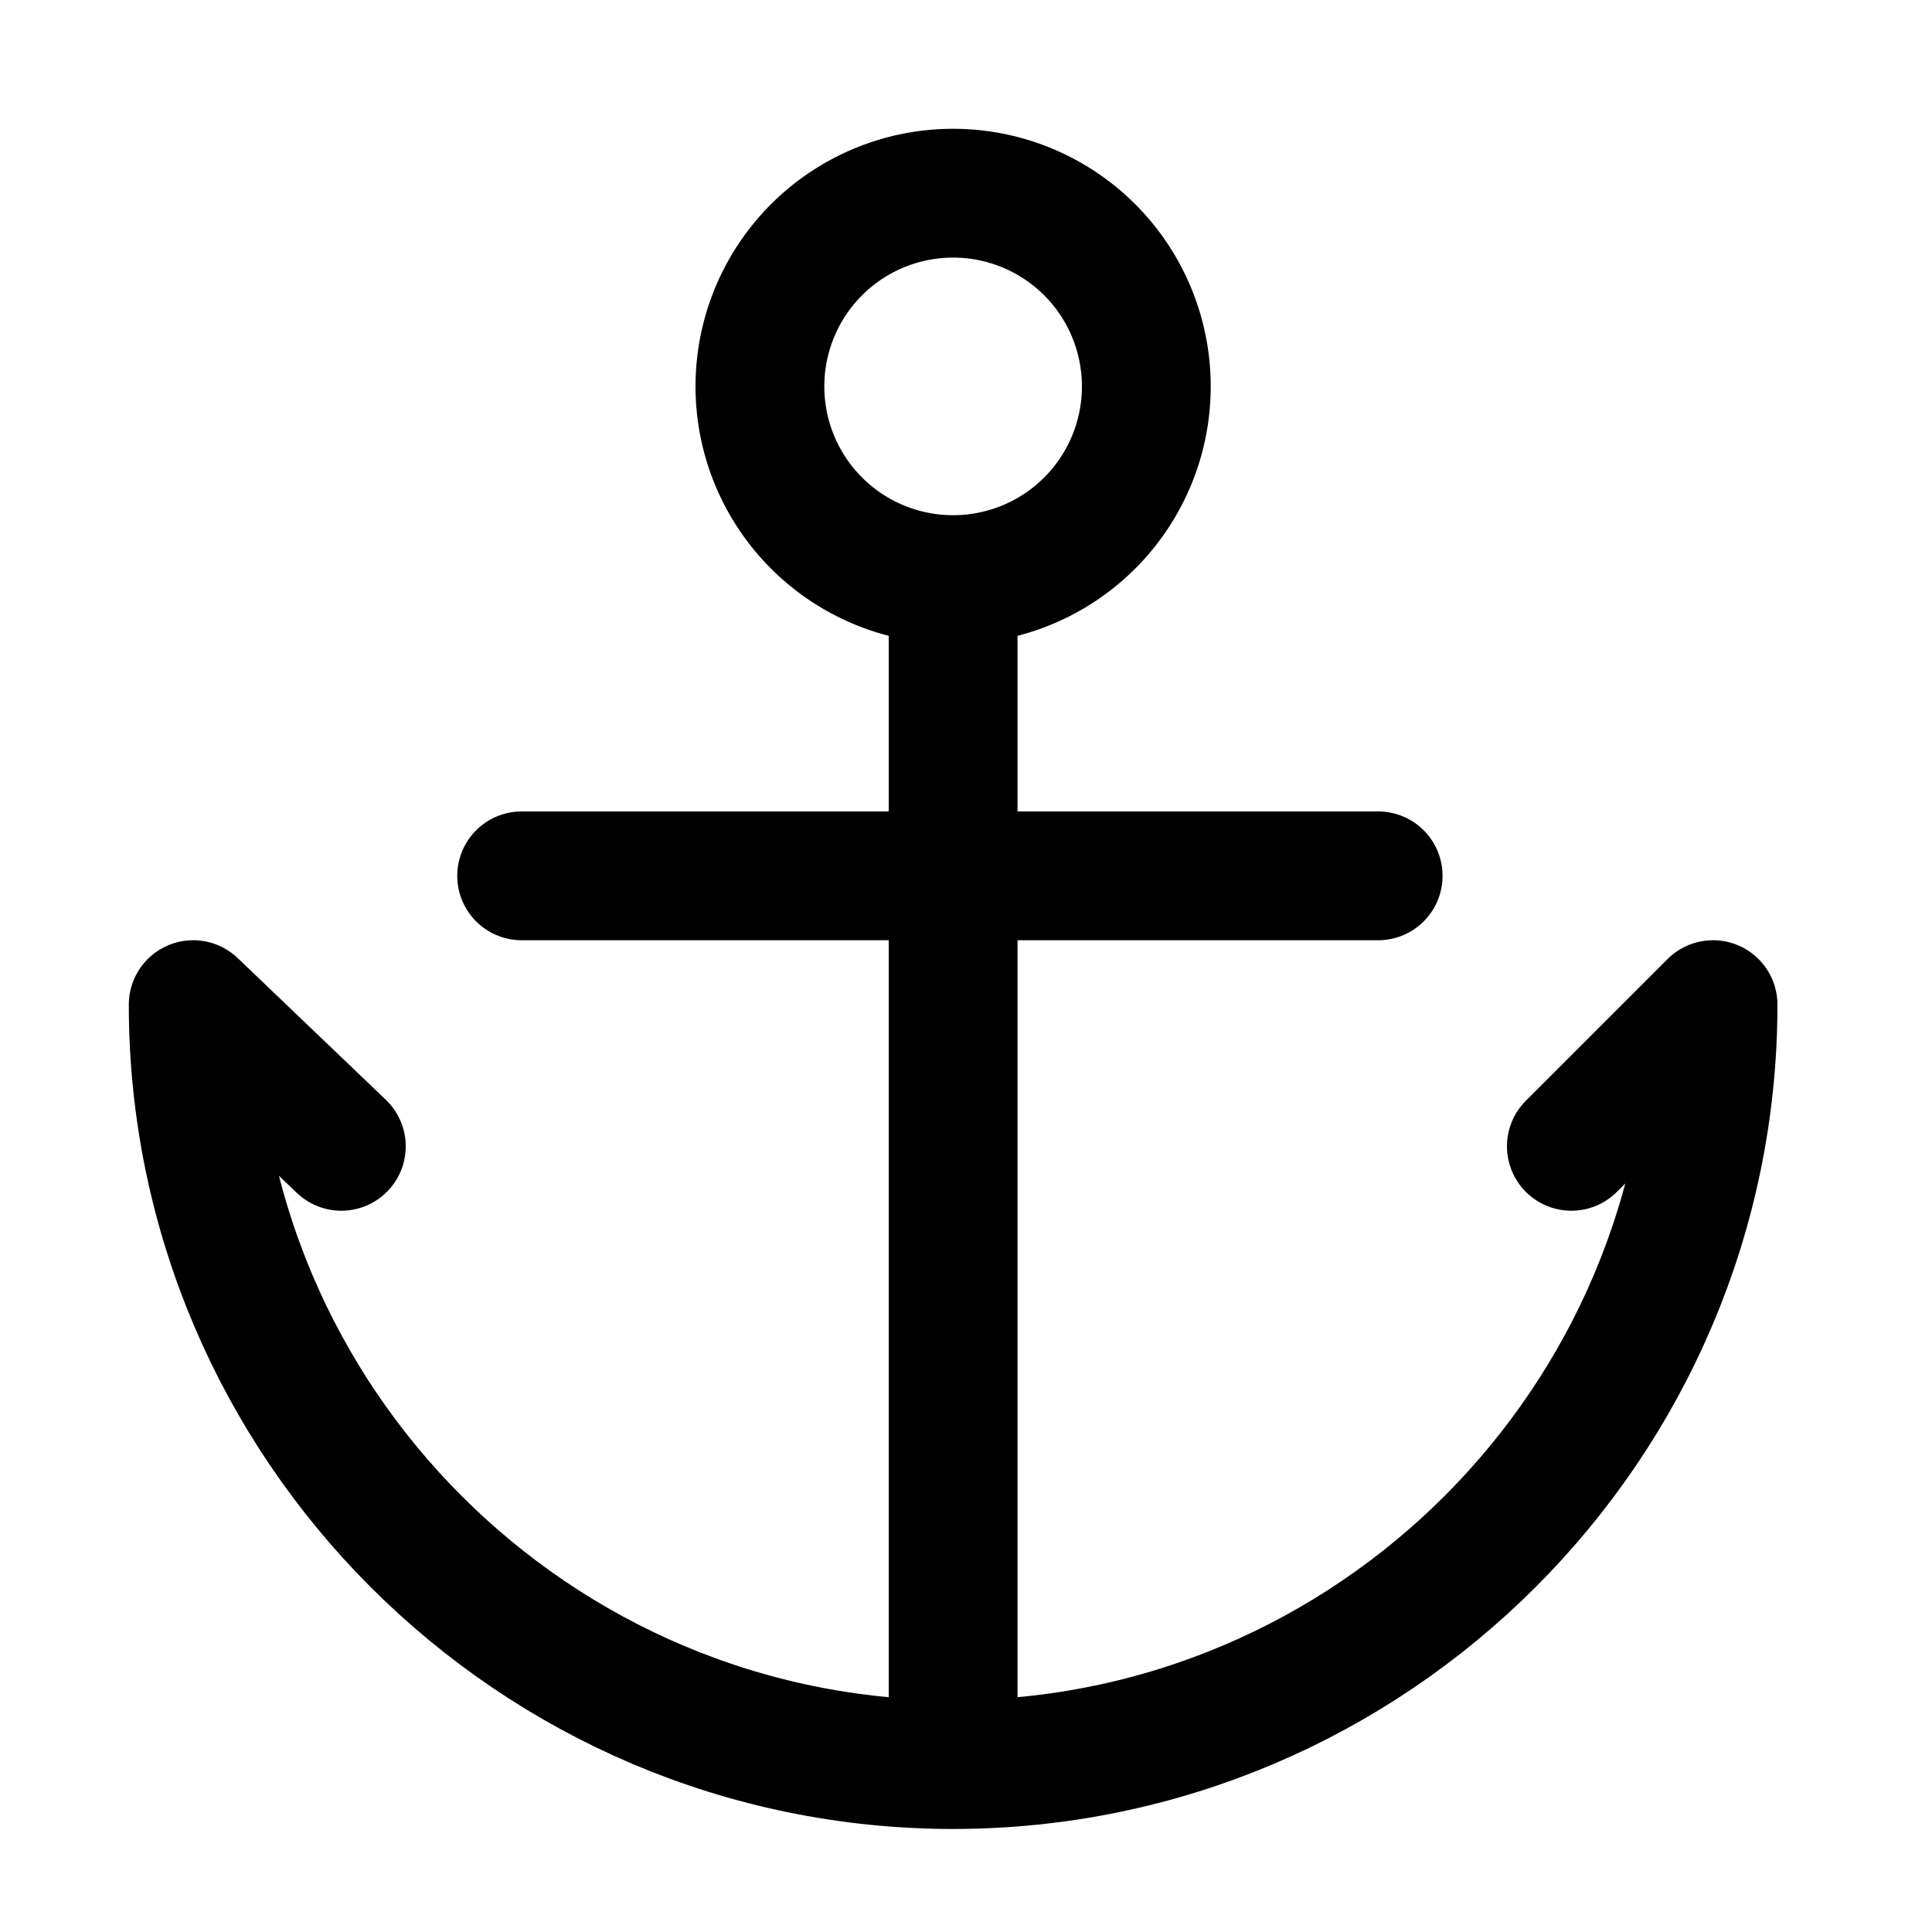
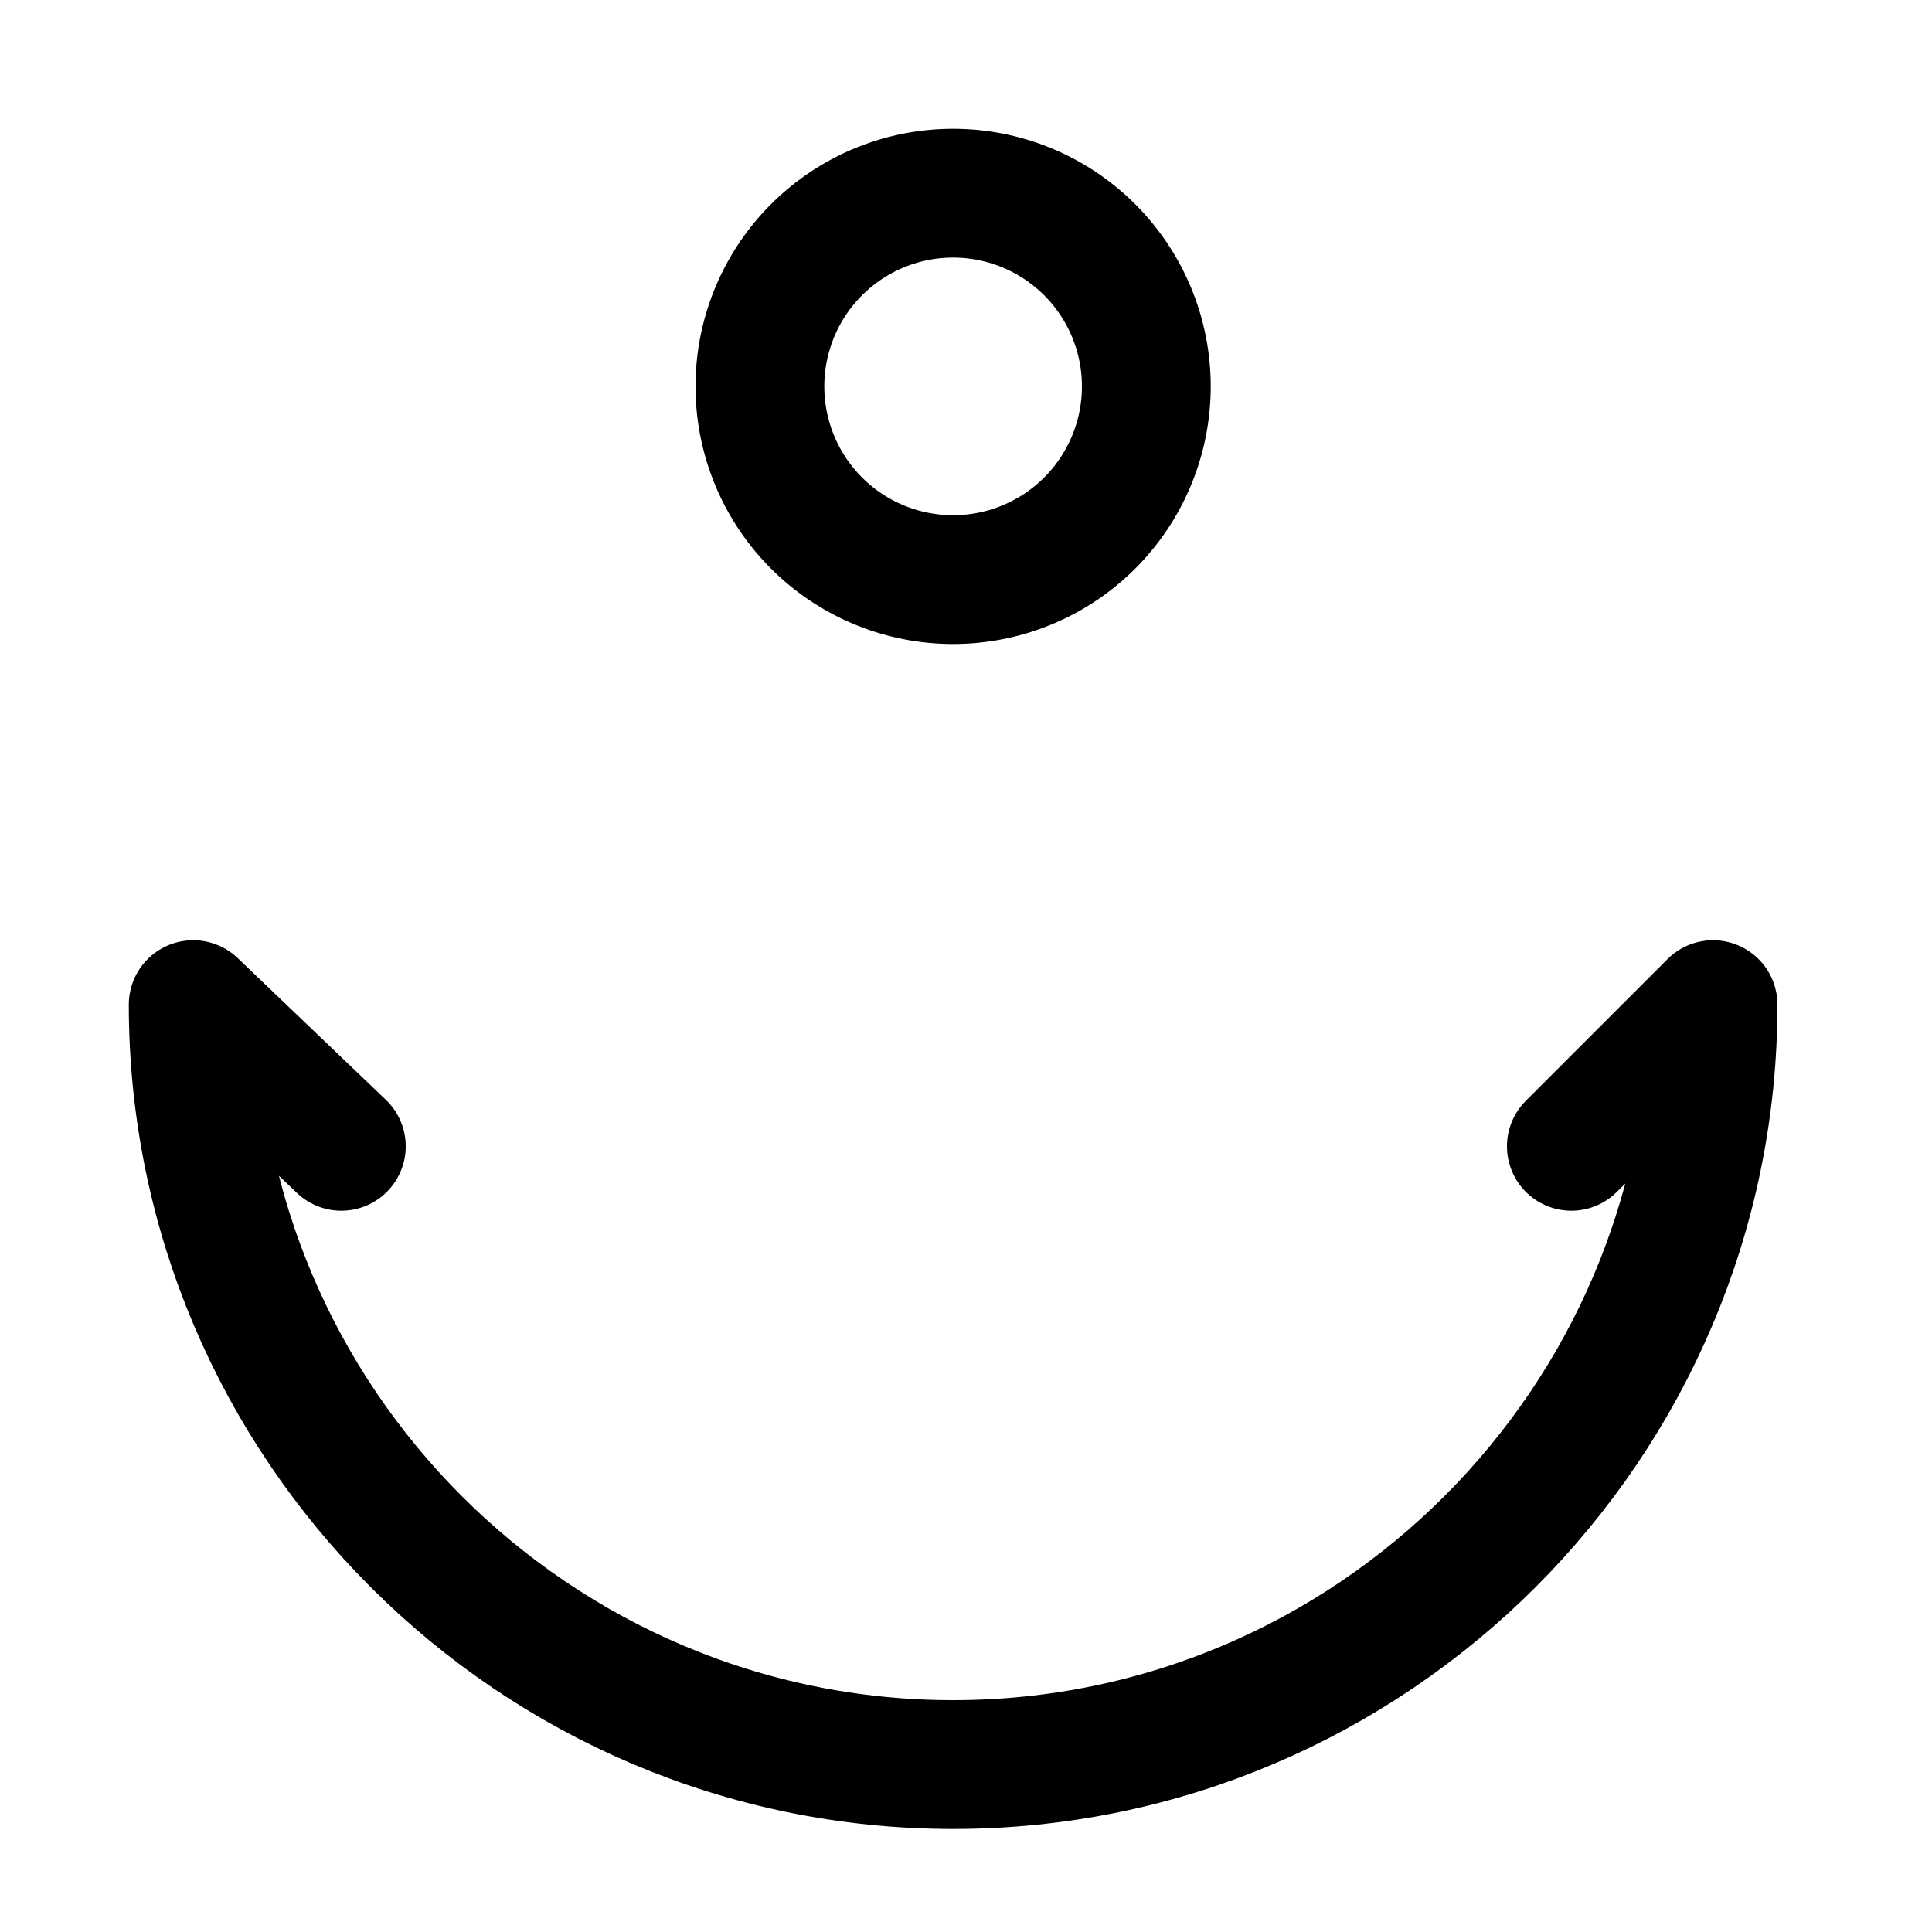
<svg xmlns="http://www.w3.org/2000/svg" width="30" height="30" viewBox="0 0 30 30" fill="none">
  <path d="M14.8 9a3 3 0 100-6 3 3 0 000 6z" stroke="#000" stroke-width="2" stroke-miterlimit="10" />
  <path d="M5.3 17.8L3 15.6c0 6.5 5.3 11.8 11.8 11.8 6.5 0 11.8-5.3 11.8-11.8l-2.2 2.2" stroke="#000" stroke-width="2" stroke-miterlimit="10" stroke-linecap="round" stroke-linejoin="round" />
-   <path d="M14.8 8.9v18.4" stroke="#000" stroke-width="2" stroke-miterlimit="10" />
-   <path d="M8.1 13.6h13.3" stroke="#000" stroke-width="2" stroke-miterlimit="10" stroke-linecap="round" stroke-linejoin="round" />
</svg>